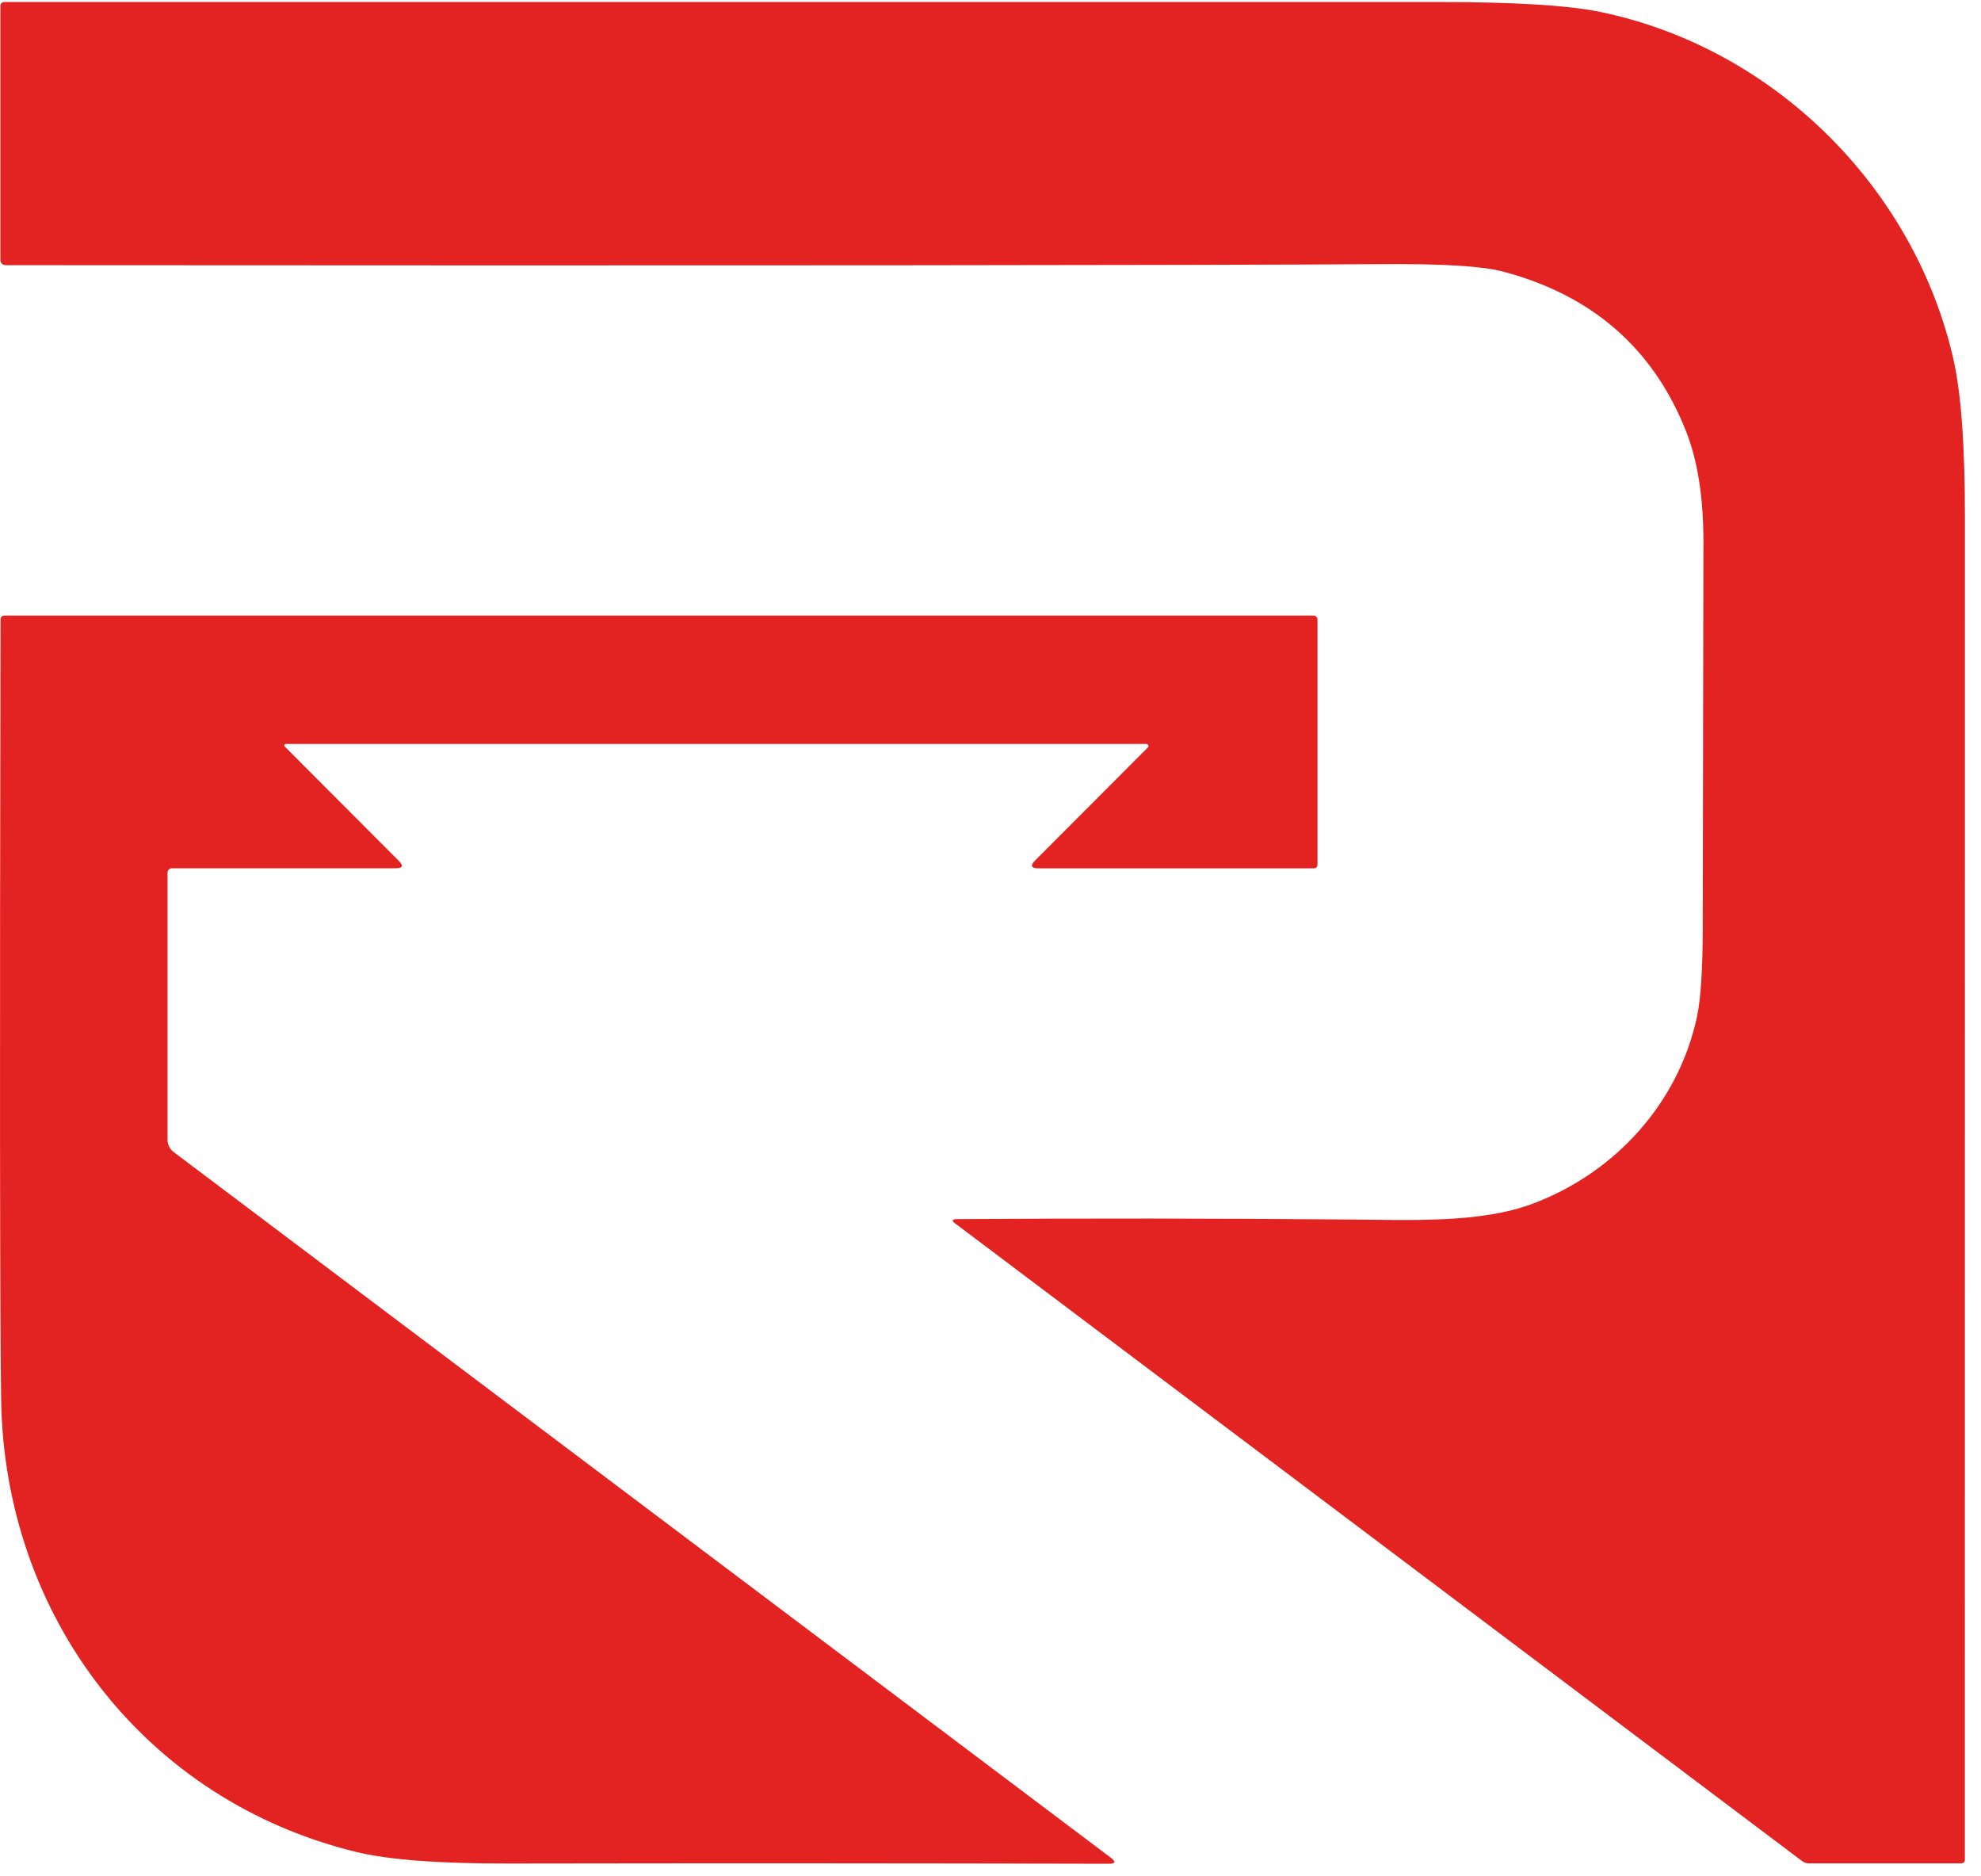
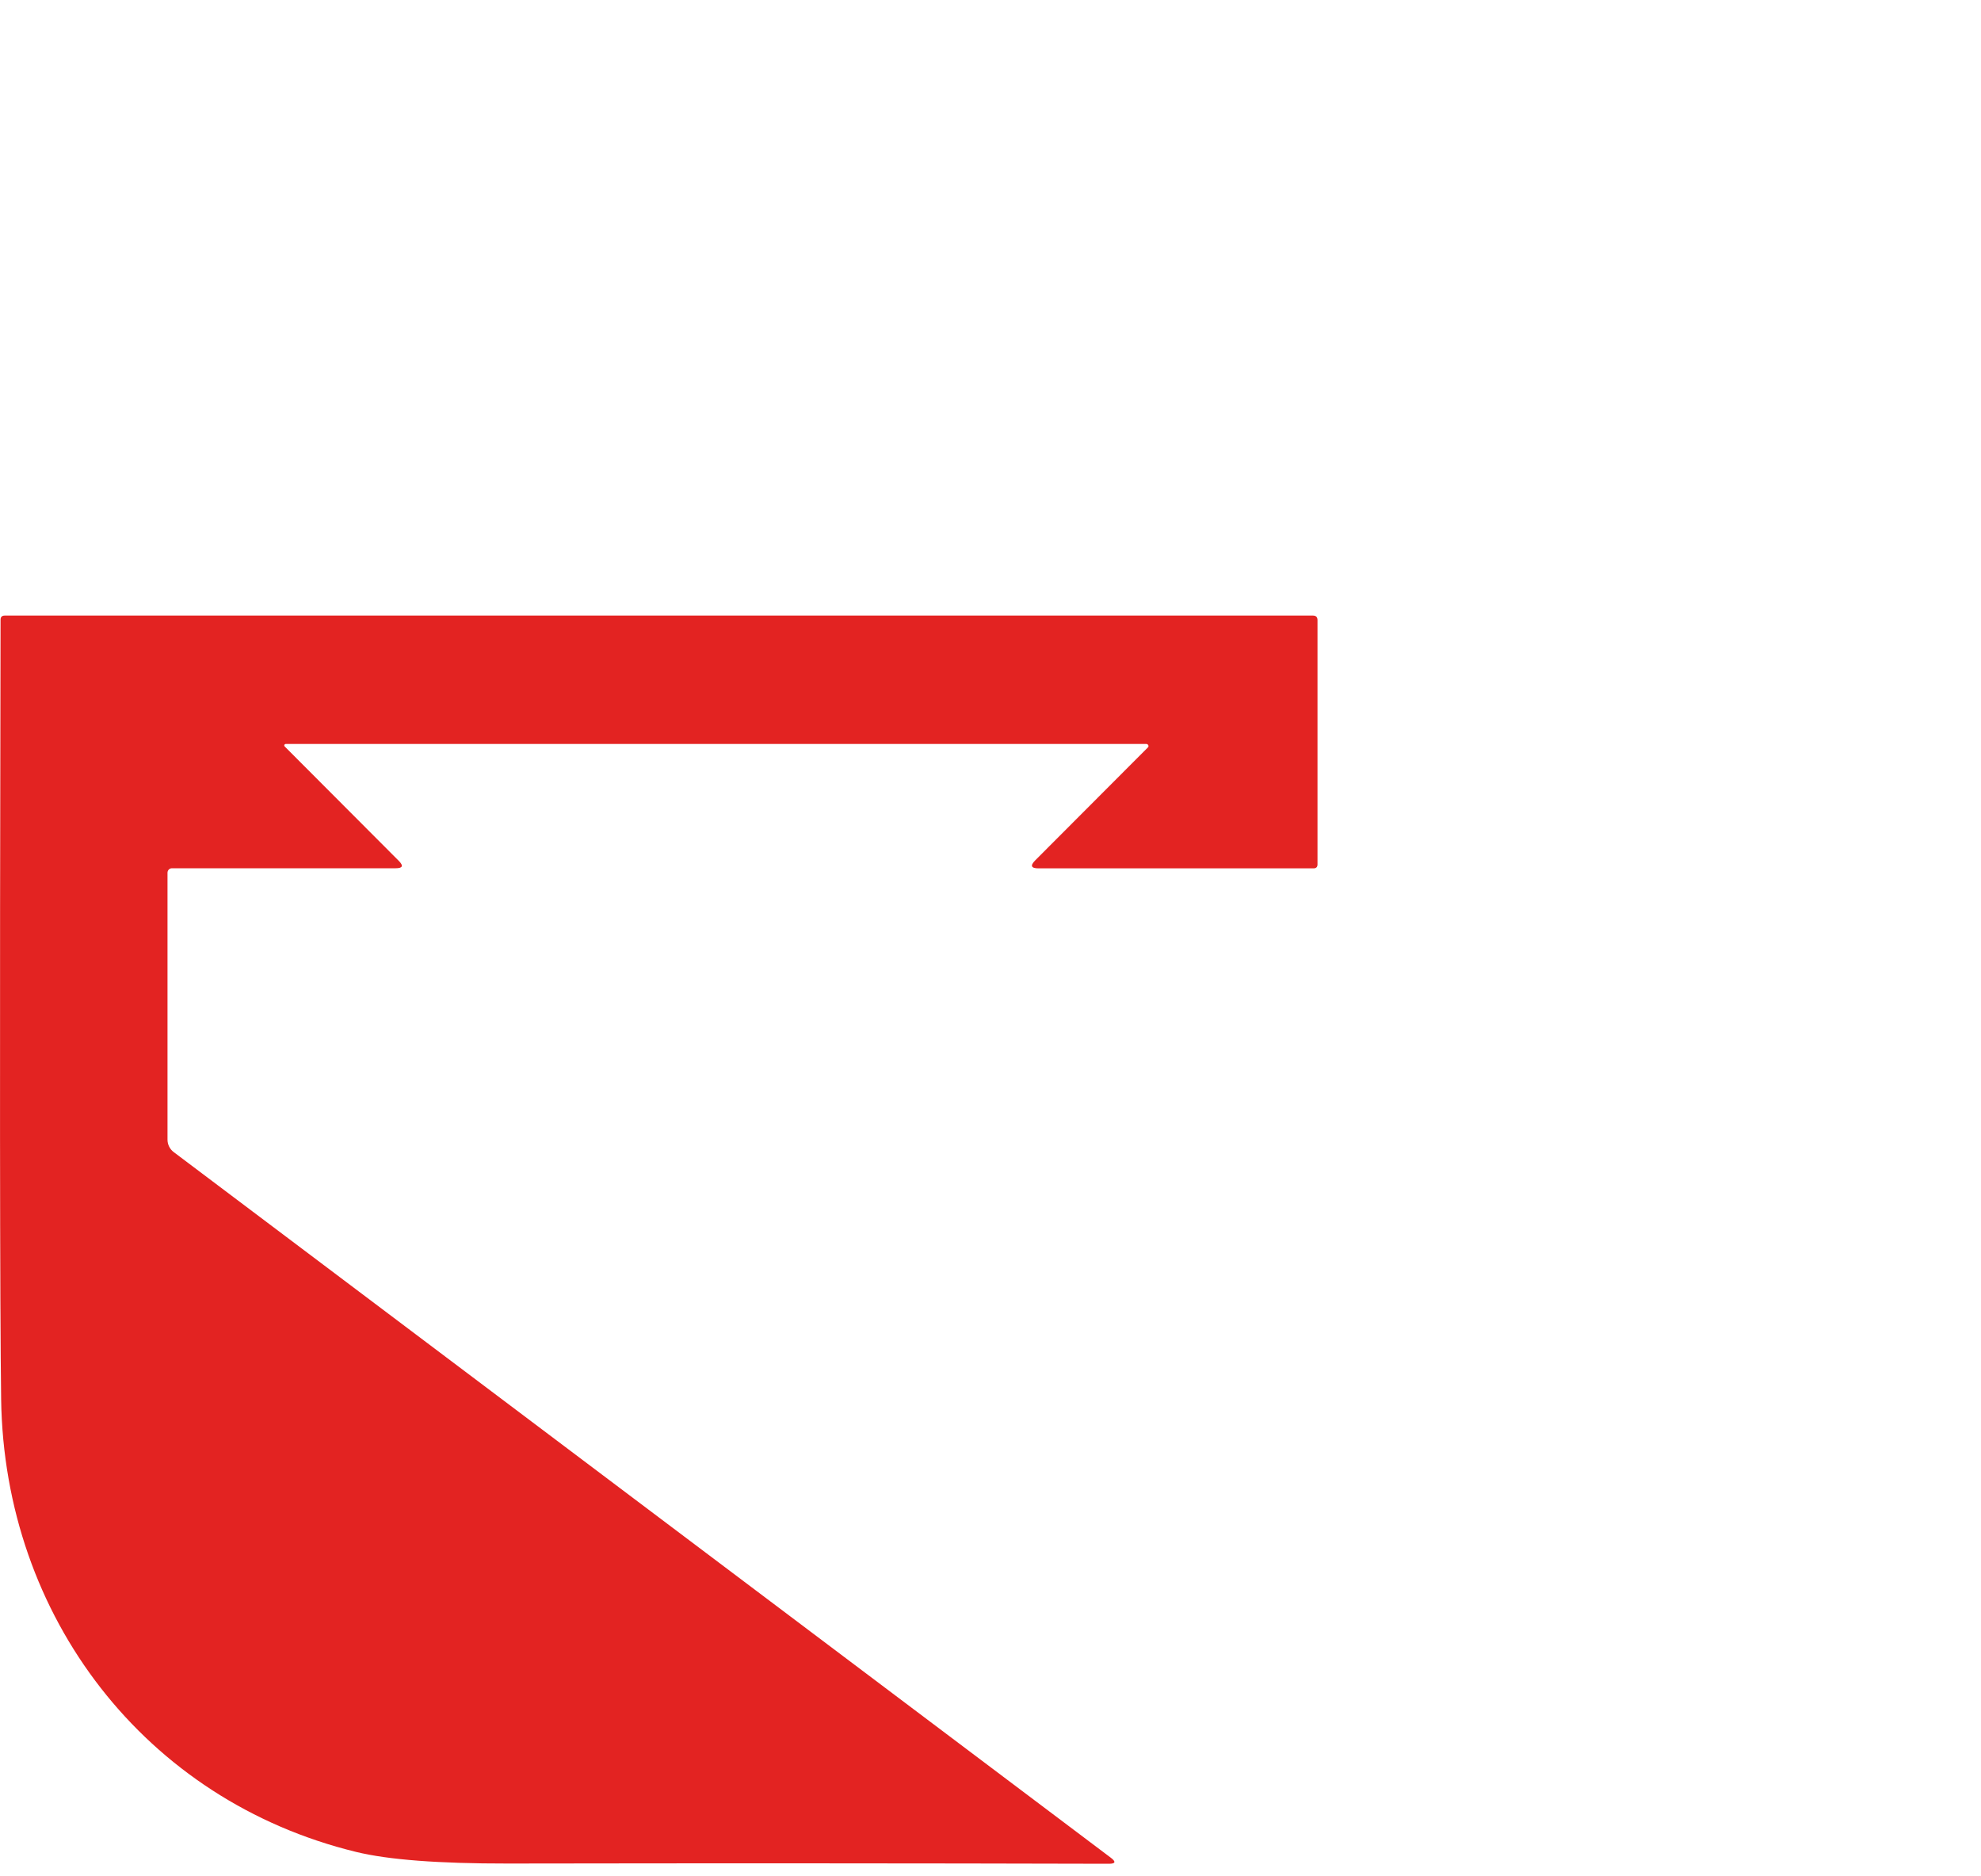
<svg xmlns="http://www.w3.org/2000/svg" width="75" height="71" viewBox="0 0 75 71" fill="none">
-   <path d="M0.014 9.815V0.225C0.014 0.141 0.08 0.075 0.165 0.075C20.048 0.075 38.112 0.075 54.352 0.075C57.306 0.075 59.389 0.2 60.601 0.455C67.169 1.82 72.463 7.094 73.951 13.576C74.245 14.854 74.392 16.853 74.392 19.575C74.392 36.749 74.392 53.693 74.389 70.403C74.389 70.475 74.333 70.531 74.261 70.531H68.485C68.388 70.531 68.303 70.503 68.225 70.444L36.16 46.307C36.023 46.203 36.038 46.15 36.21 46.147C41.031 46.112 45.958 46.119 50.985 46.16C53.453 46.178 56.056 46.307 58.042 45.557C61.152 44.386 63.555 41.749 64.25 38.472C64.391 37.81 64.463 36.689 64.466 35.107C64.482 25.68 64.491 20.786 64.491 20.422C64.485 18.787 64.266 17.424 63.837 16.332C62.596 13.193 60.285 11.175 56.905 10.28C56.141 10.076 54.64 9.982 52.407 9.997C45.015 10.044 27.625 10.057 0.237 10.038C0.09 10.038 0.014 9.963 0.014 9.812V9.815Z" fill="#E32322" />
  <path d="M43.458 28.295C43.49 28.264 43.49 28.217 43.458 28.185C43.443 28.169 43.421 28.16 43.399 28.16H10.821C10.789 28.16 10.764 28.182 10.761 28.213C10.761 28.229 10.767 28.245 10.78 28.257L15.099 32.586C15.284 32.771 15.246 32.865 14.983 32.865H6.508C6.417 32.865 6.342 32.941 6.342 33.032V43.14C6.342 43.322 6.429 43.498 6.576 43.608L42.055 70.318C42.259 70.472 42.234 70.547 41.98 70.547C34.701 70.528 27.111 70.525 19.212 70.538C16.609 70.541 14.698 70.396 13.48 70.098C5.502 68.155 0.159 61.202 0.043 52.962C-0.004 49.55 -0.014 39.715 0.021 23.458C0.021 23.354 0.074 23.301 0.177 23.301H49.707C49.823 23.301 49.88 23.357 49.88 23.473V32.721C49.88 32.819 49.829 32.869 49.729 32.869H39.321C39.036 32.869 38.992 32.768 39.195 32.564L43.455 28.295H43.458Z" fill="#E32322" />
</svg>